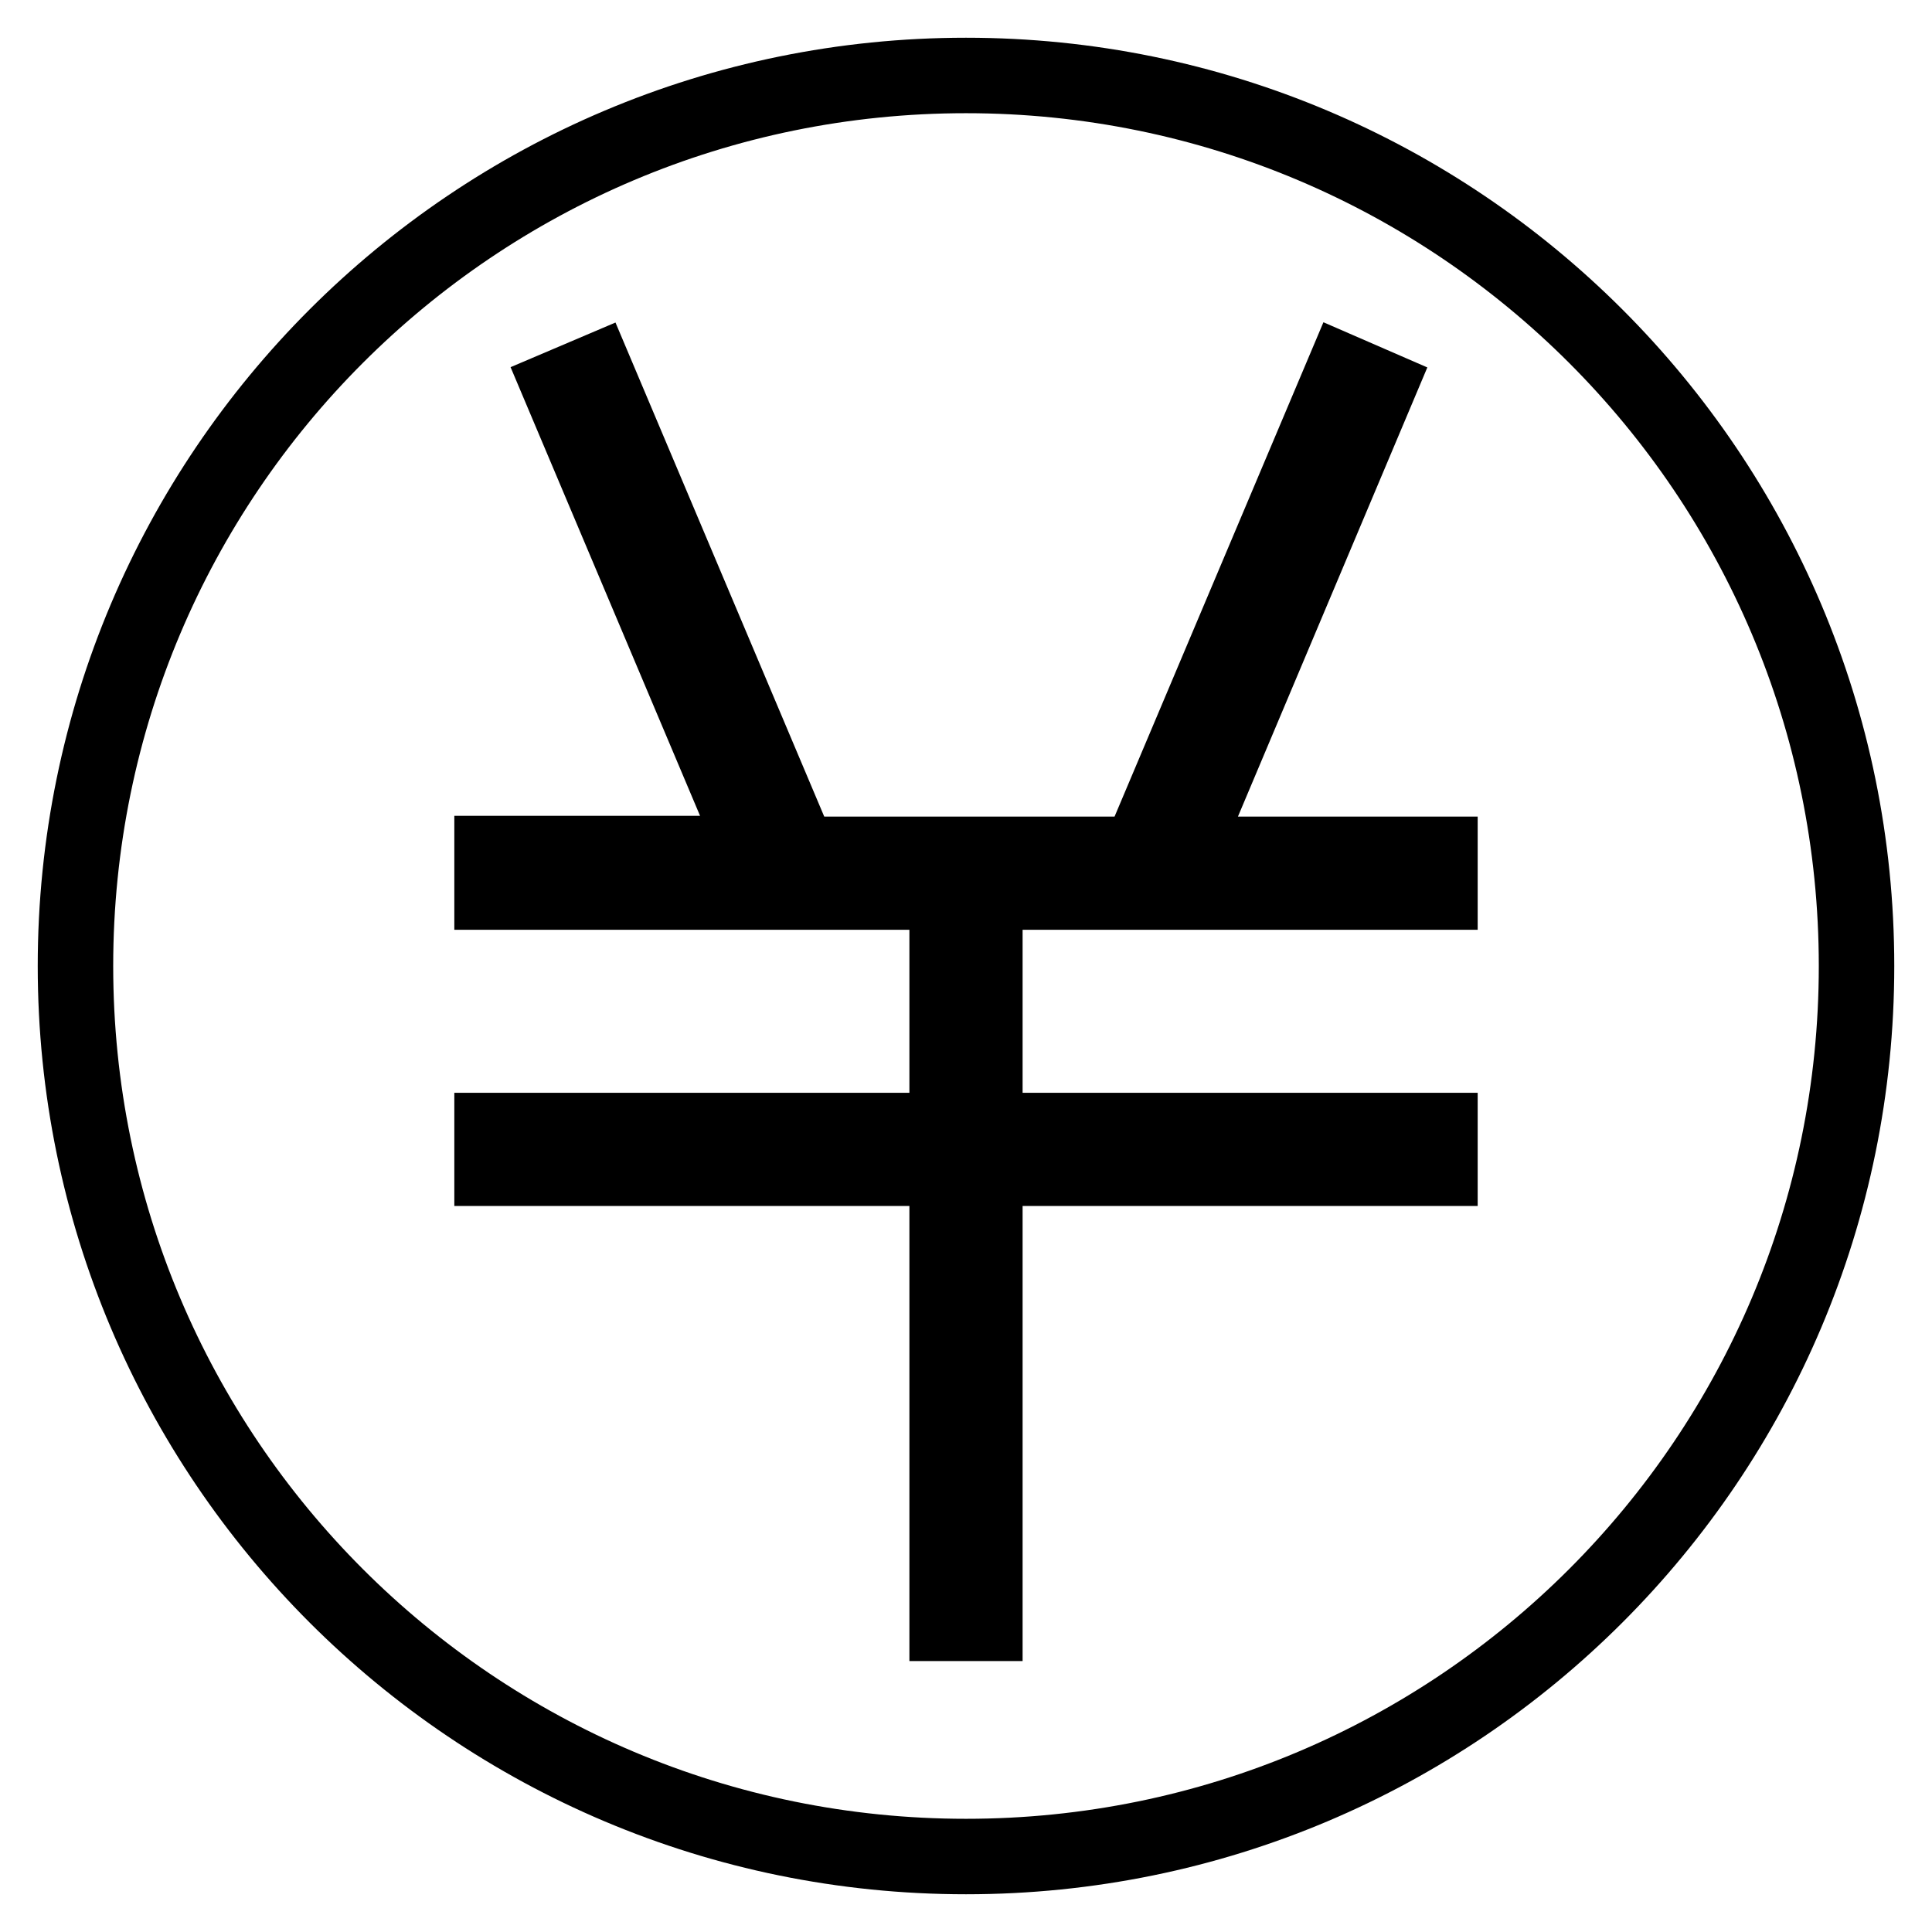
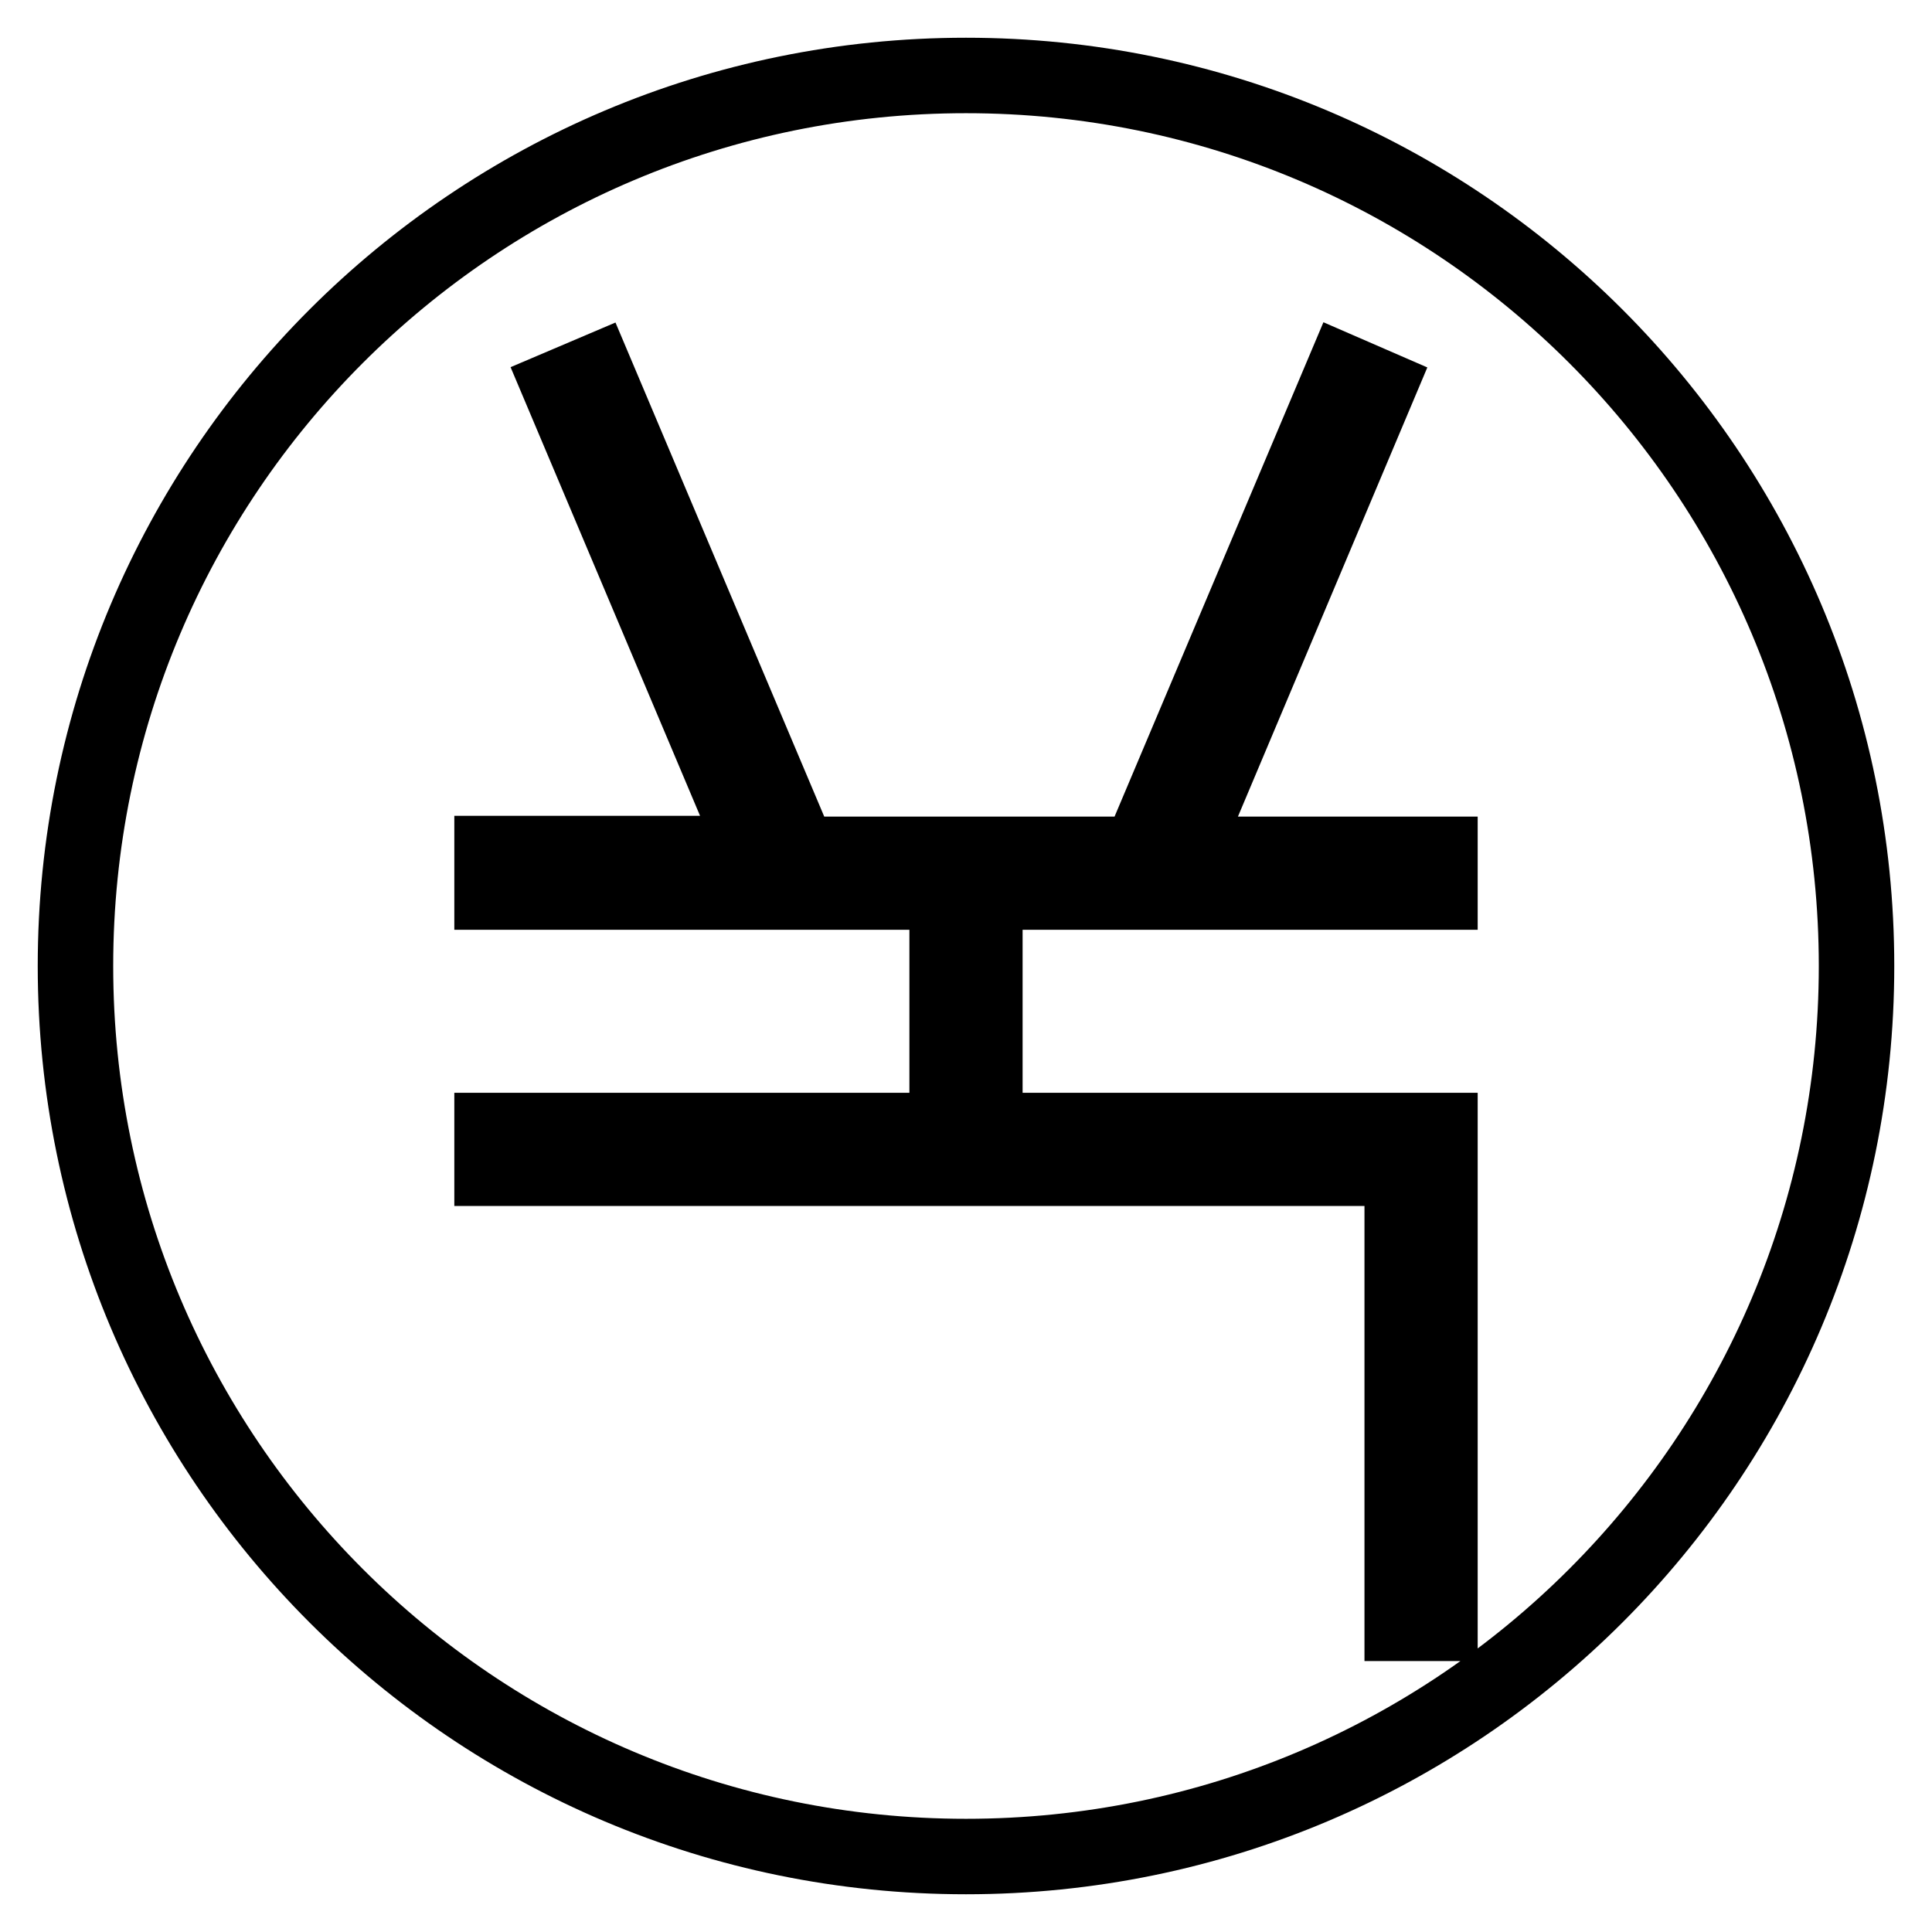
<svg xmlns="http://www.w3.org/2000/svg" version="1.1" x="0px" y="0px" viewBox="0 0 256 256" enable-background="new 0 0 256 256" xml:space="preserve">
  <g>
-     <path stroke-width="10" fill-opacity="0" stroke="#000000" d="M128,10C62.8,10,10,62.8,10,128c0,65.2,52.8,118,118,118c65.2,0,118-52.8,118-118C246,62.8,193.2,10,128,10 z M190.8,118.2h-60.3v31.6h60.3v5h-60.3v60.3h-5v-60.3H65.2v-5h60.3v-31.6H65.2v-5.1h35.1L74.2,51.3l4.7-2l27,63.9h19.7h5H151 l27-63.9l4.6,2l-26.1,61.9h34.3V118.2z" />
+     <path stroke-width="10" fill-opacity="0" stroke="#000000" d="M128,10C62.8,10,10,62.8,10,128c0,65.2,52.8,118,118,118c65.2,0,118-52.8,118-118C246,62.8,193.2,10,128,10 z M190.8,118.2h-60.3v31.6h60.3v5v60.3h-5v-60.3H65.2v-5h60.3v-31.6H65.2v-5.1h35.1L74.2,51.3l4.7-2l27,63.9h19.7h5H151 l27-63.9l4.6,2l-26.1,61.9h34.3V118.2z" />
  </g>
</svg>